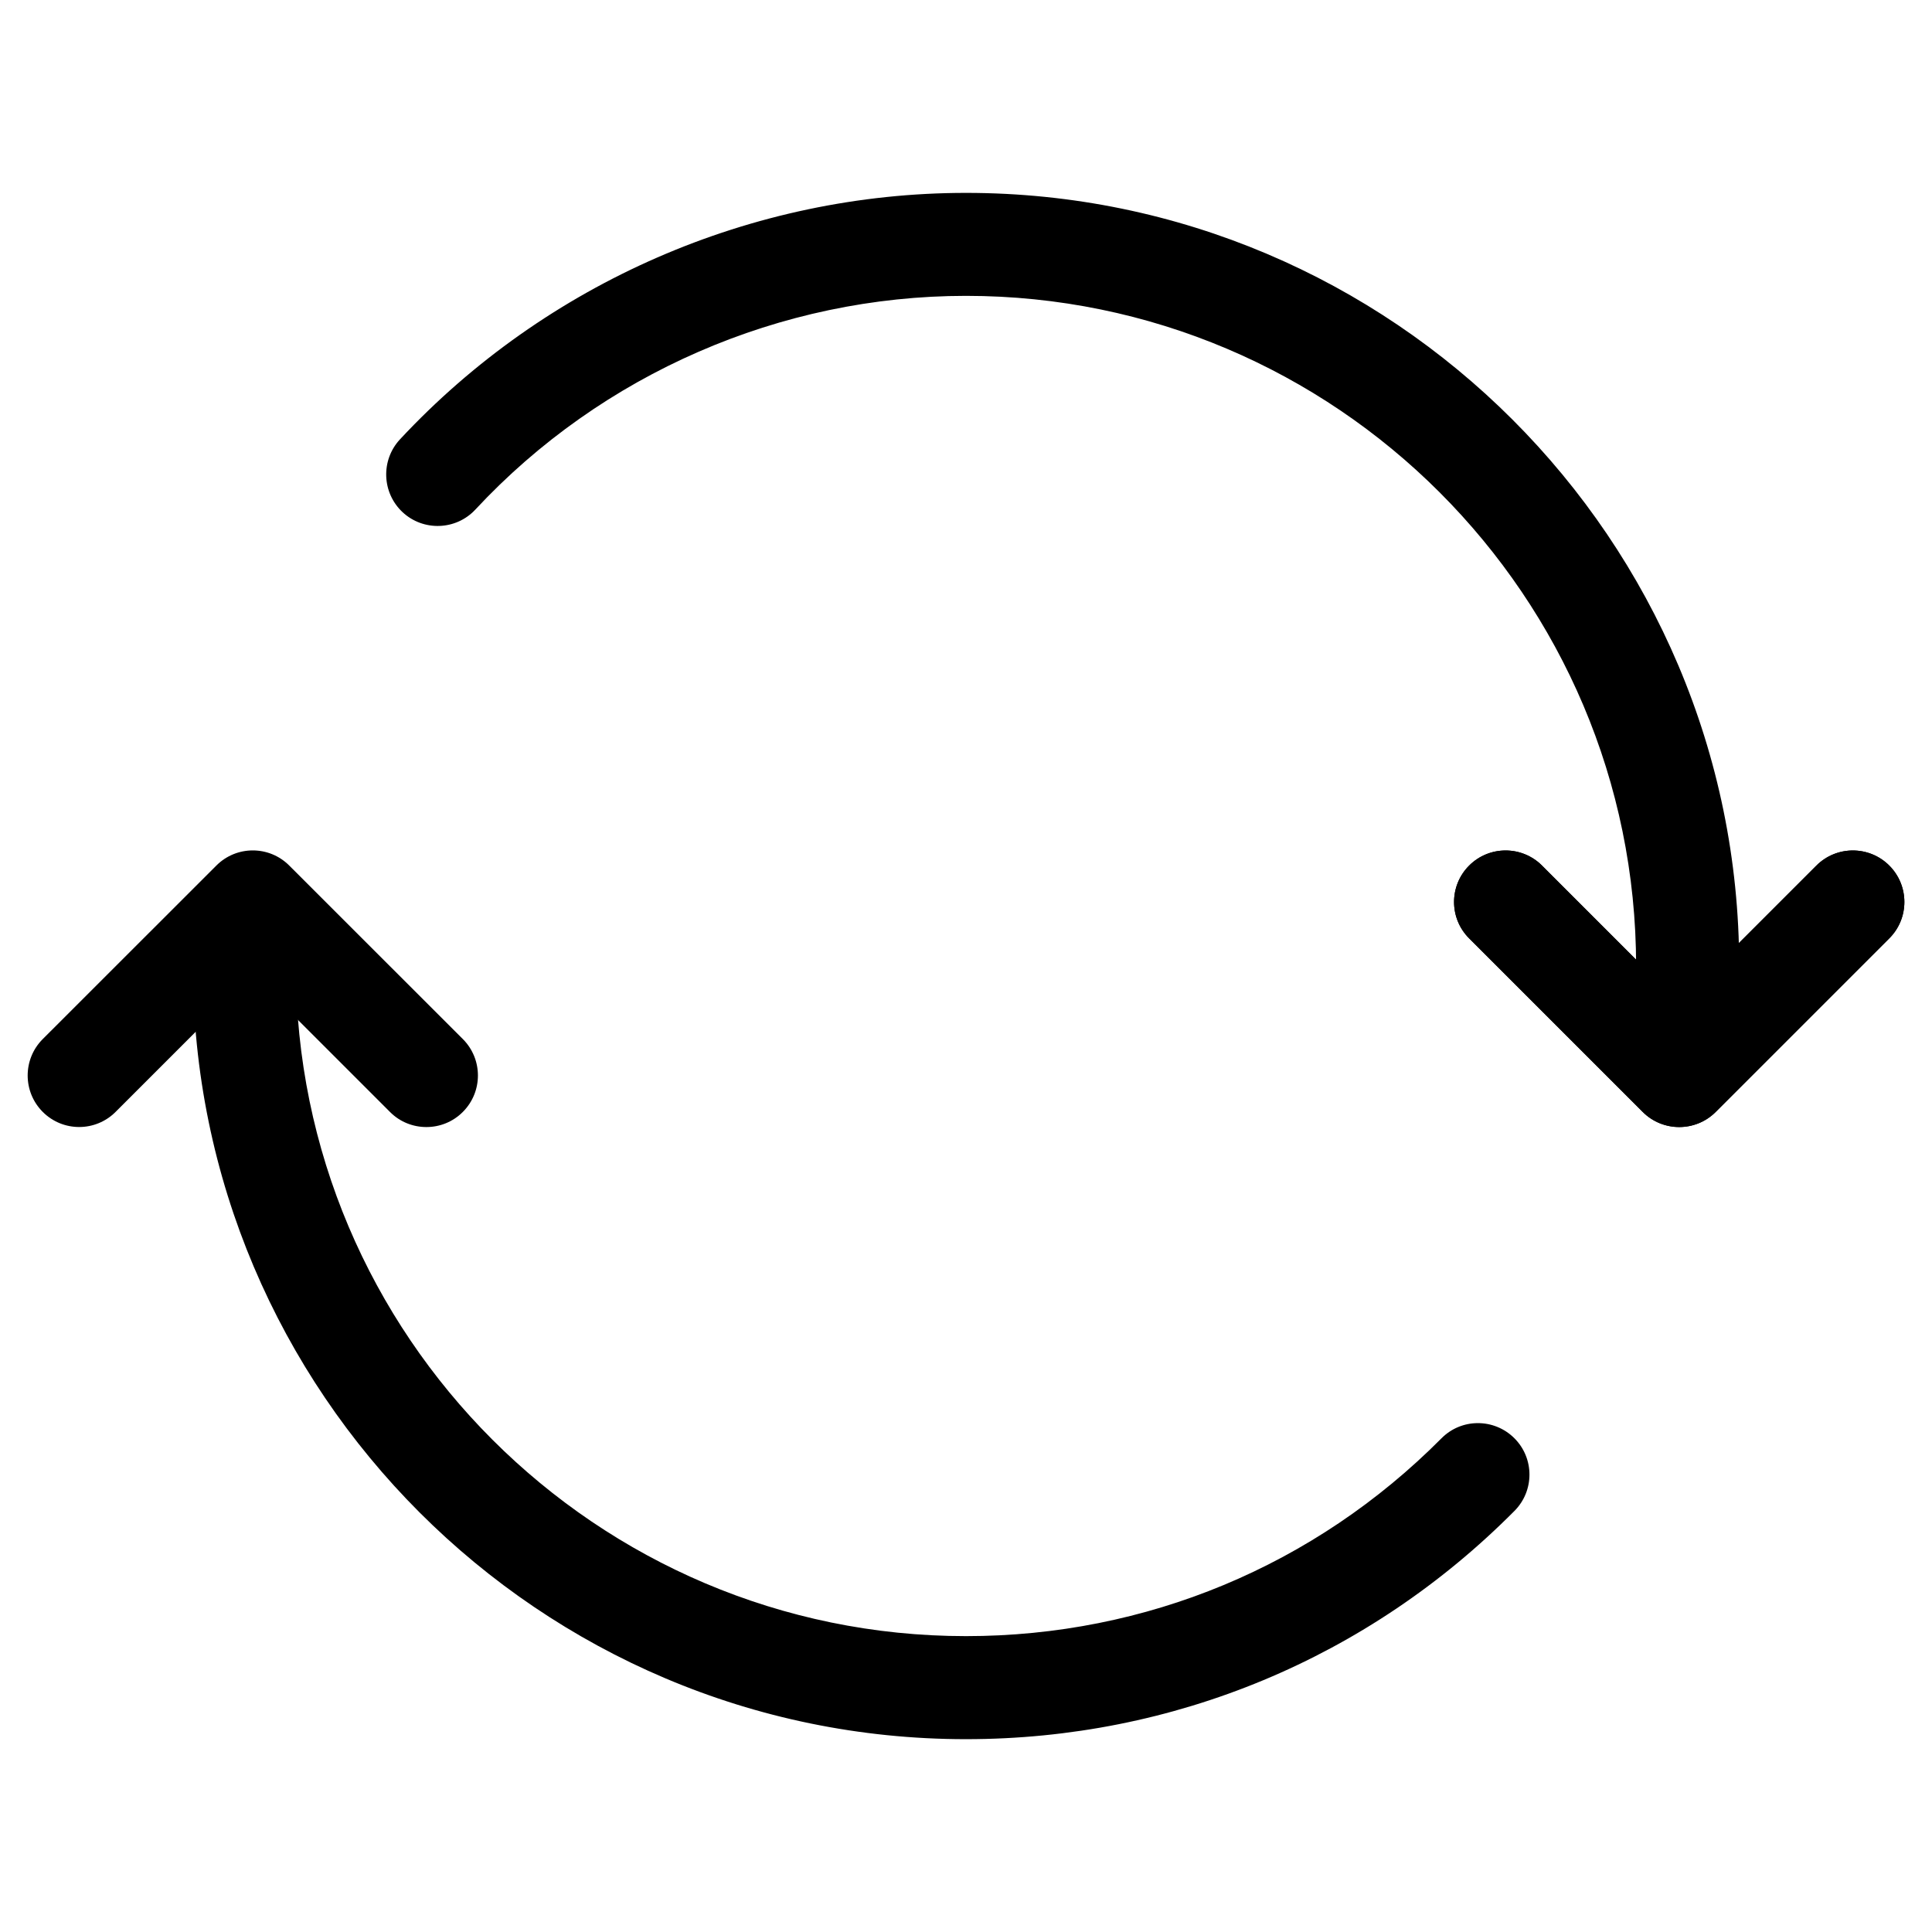
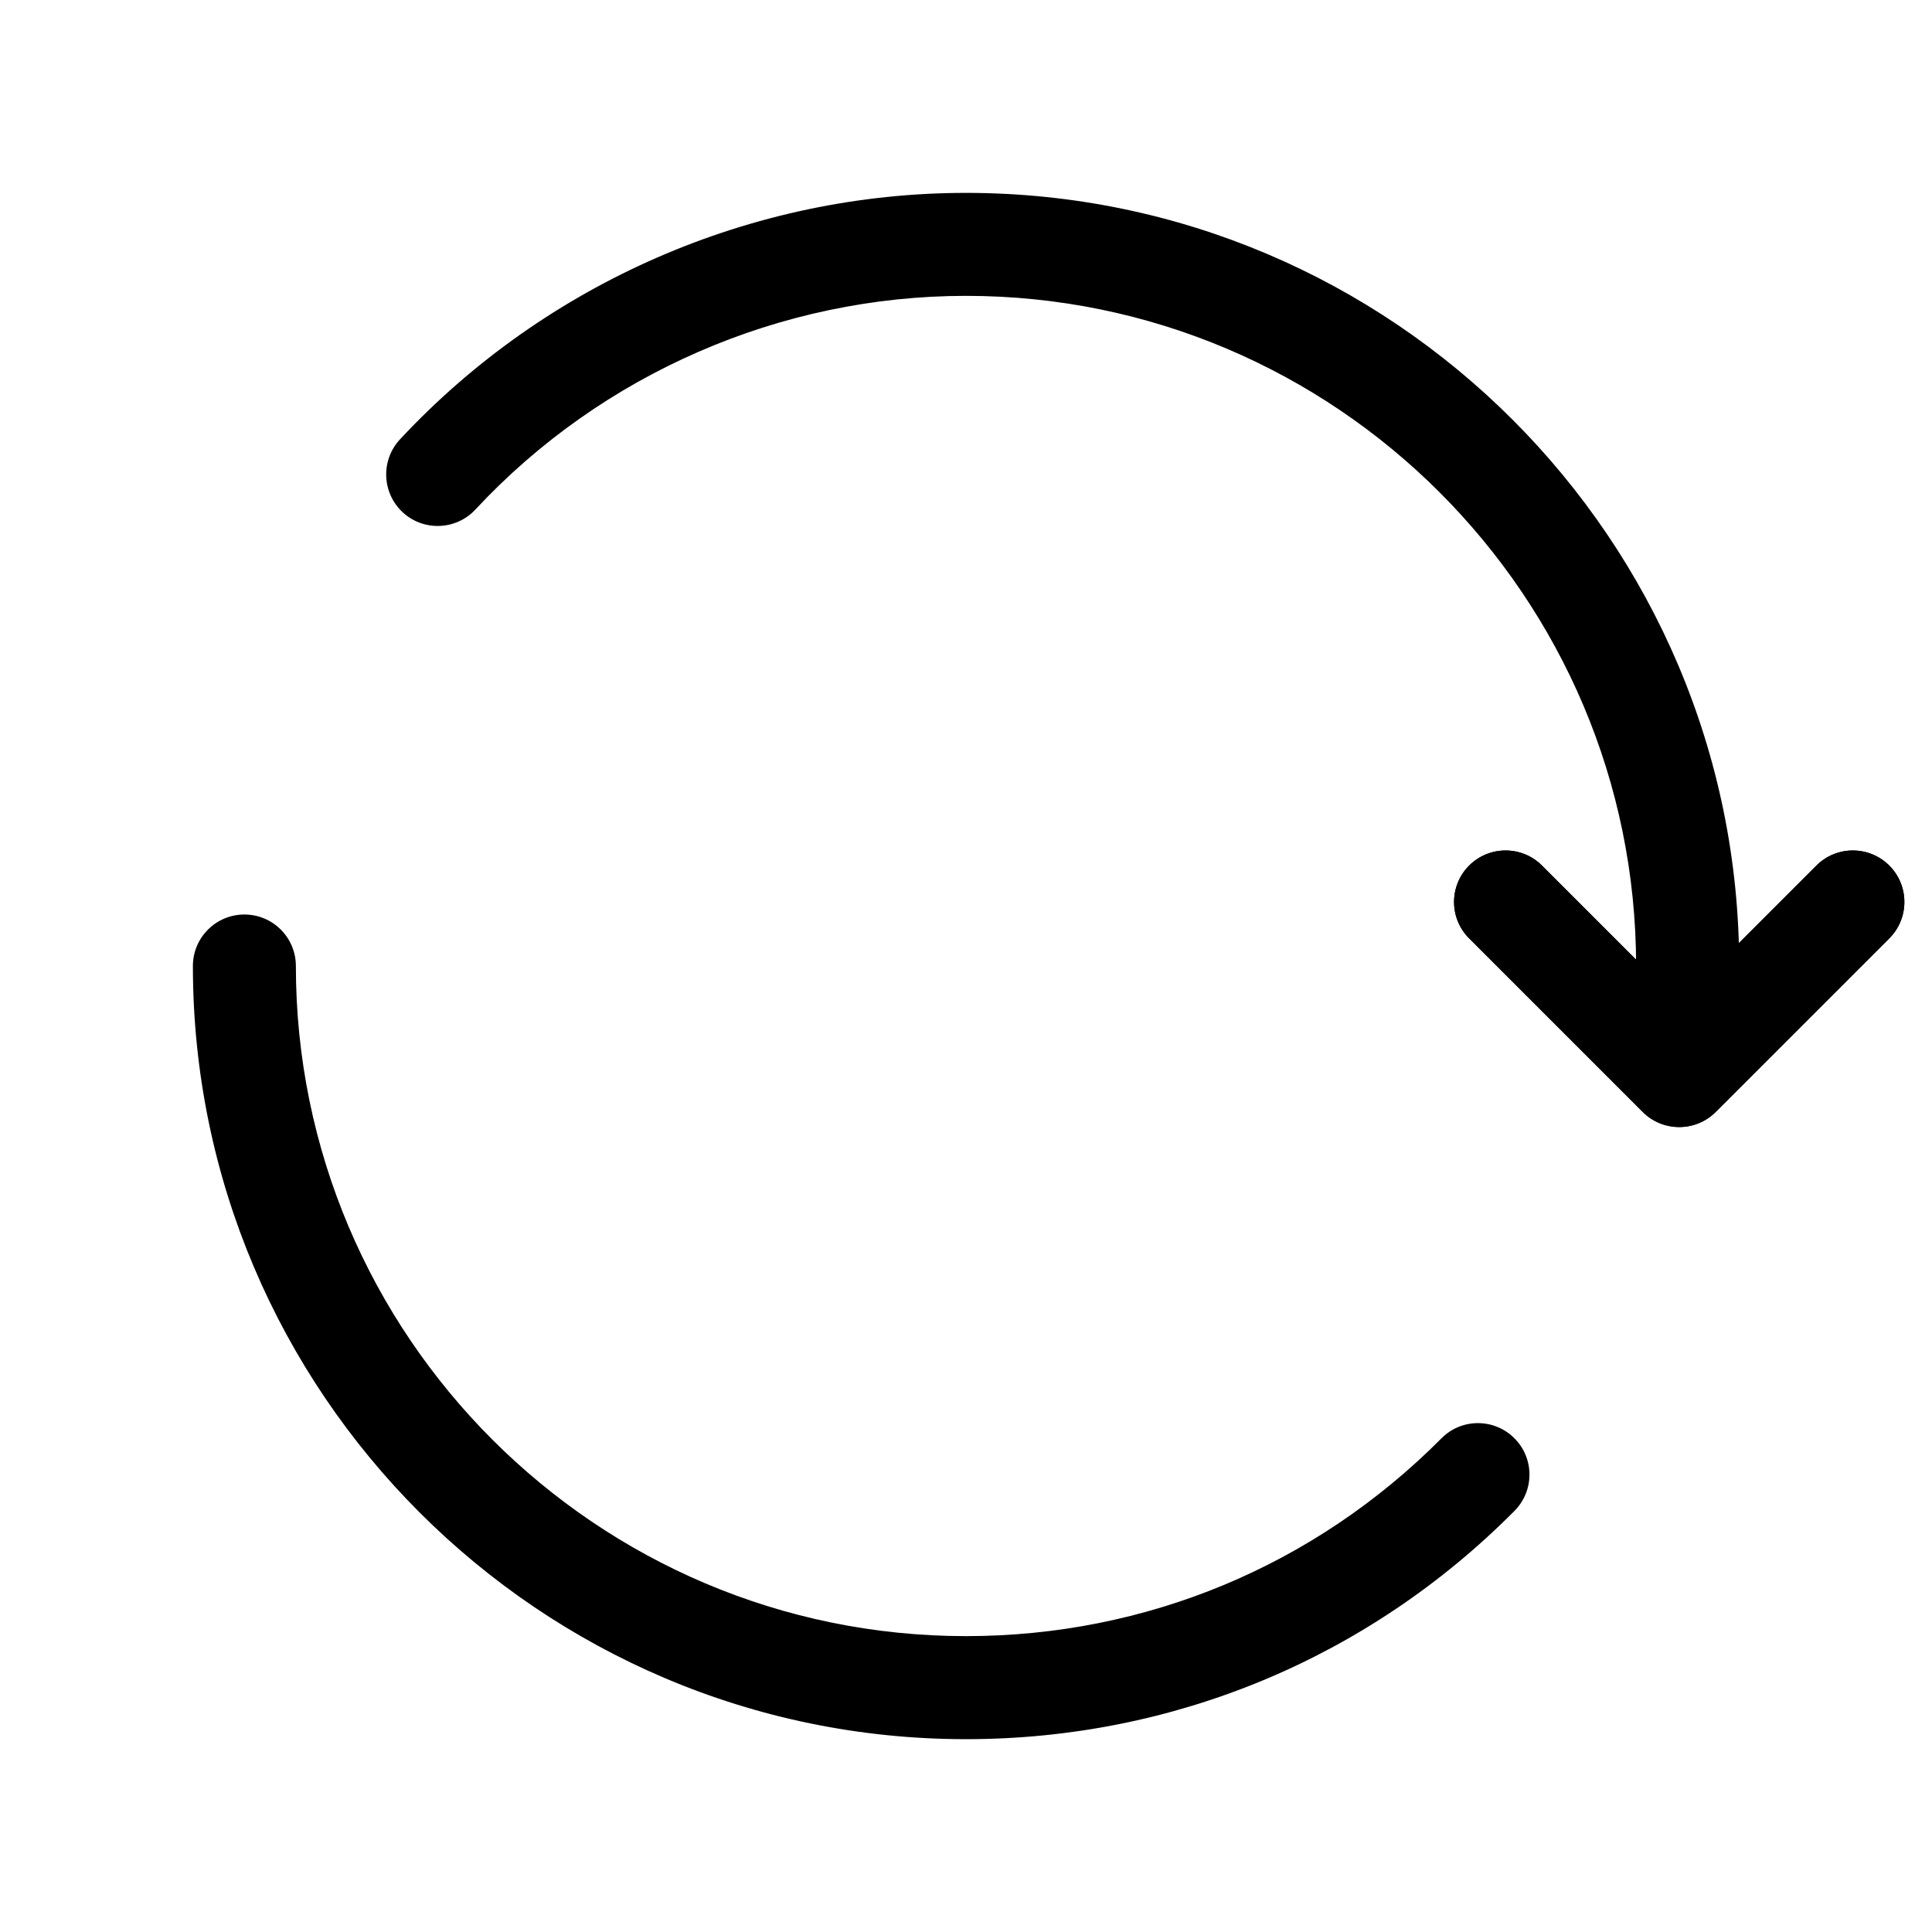
<svg xmlns="http://www.w3.org/2000/svg" fill="#000000" width="800px" height="800px" version="1.1" viewBox="144 144 512 512">
  <g>
    <path d="m589.01 442.68c-3.484 0-6.992-1.324-9.656-3.988l-46.016-46.016c-5.332-5.312-5.332-13.961 0-19.293 5.332-5.332 13.98-5.332 19.312 0l36.359 36.359 36.359-36.359c5.332-5.332 13.98-5.332 19.312 0 5.332 5.332 5.332 13.98 0 19.293l-46.016 46.016c-2.668 2.664-6.172 3.988-9.656 3.988z" />
    <path d="m589.01 442.68c-3.484 0-6.992-1.324-9.656-3.988l-46.016-46.016c-5.332-5.312-5.332-13.961 0-19.293 5.332-5.332 13.98-5.332 19.312 0l36.359 36.359 36.359-36.359c5.332-5.332 13.98-5.332 19.312 0 5.332 5.332 5.332 13.98 0 19.293l-46.016 46.016c-2.668 2.664-6.172 3.988-9.656 3.988z" />
-     <path d="m400 604.9c-112.98 0-204.88-91.926-204.88-204.9 0-7.535 6.109-13.645 13.645-13.645 7.535 0 13.645 6.106 13.645 13.645 0 97.93 79.664 177.59 177.59 177.59 47.672 0 92.406-18.621 126-52.418 5.312-5.375 13.961-5.352 19.293-0.062 5.352 5.312 5.375 13.938 0.062 19.293-38.734 39-90.355 60.496-145.35 60.496z" />
+     <path d="m400 604.9c-112.98 0-204.88-91.926-204.88-204.9 0-7.535 6.109-13.645 13.645-13.645 7.535 0 13.645 6.106 13.645 13.645 0 97.93 79.664 177.59 177.59 177.59 47.672 0 92.406-18.621 126-52.418 5.312-5.375 13.961-5.352 19.293-0.062 5.352 5.312 5.375 13.938 0.062 19.293-38.734 39-90.355 60.496-145.35 60.496" />
    <path d="m591.23 413.64c-7.535 0-13.645-6.129-13.645-13.645 0-97.93-79.664-177.59-177.59-177.59-49.121 0-96.523 20.637-130.02 56.637-5.141 5.519-13.789 5.812-19.289 0.691-5.5-5.141-5.816-13.77-0.695-19.293 38.668-41.5 93.332-65.324 150.01-65.324 112.98 0 204.9 91.902 204.9 204.88 0 7.535-6.109 13.645-13.668 13.645z" />
-     <path d="m257 442.68c-3.504 0-6.992-1.324-9.637-3.988l-36.379-36.379-36.359 36.359c-5.332 5.332-13.961 5.332-19.293 0s-5.332-13.98 0-19.312l46.016-45.992c5.332-5.332 13.961-5.332 19.293 0l46.016 45.992c5.332 5.332 5.332 13.98 0 19.312-2.664 2.684-6.172 4.008-9.656 4.008z" />
  </g>
</svg>